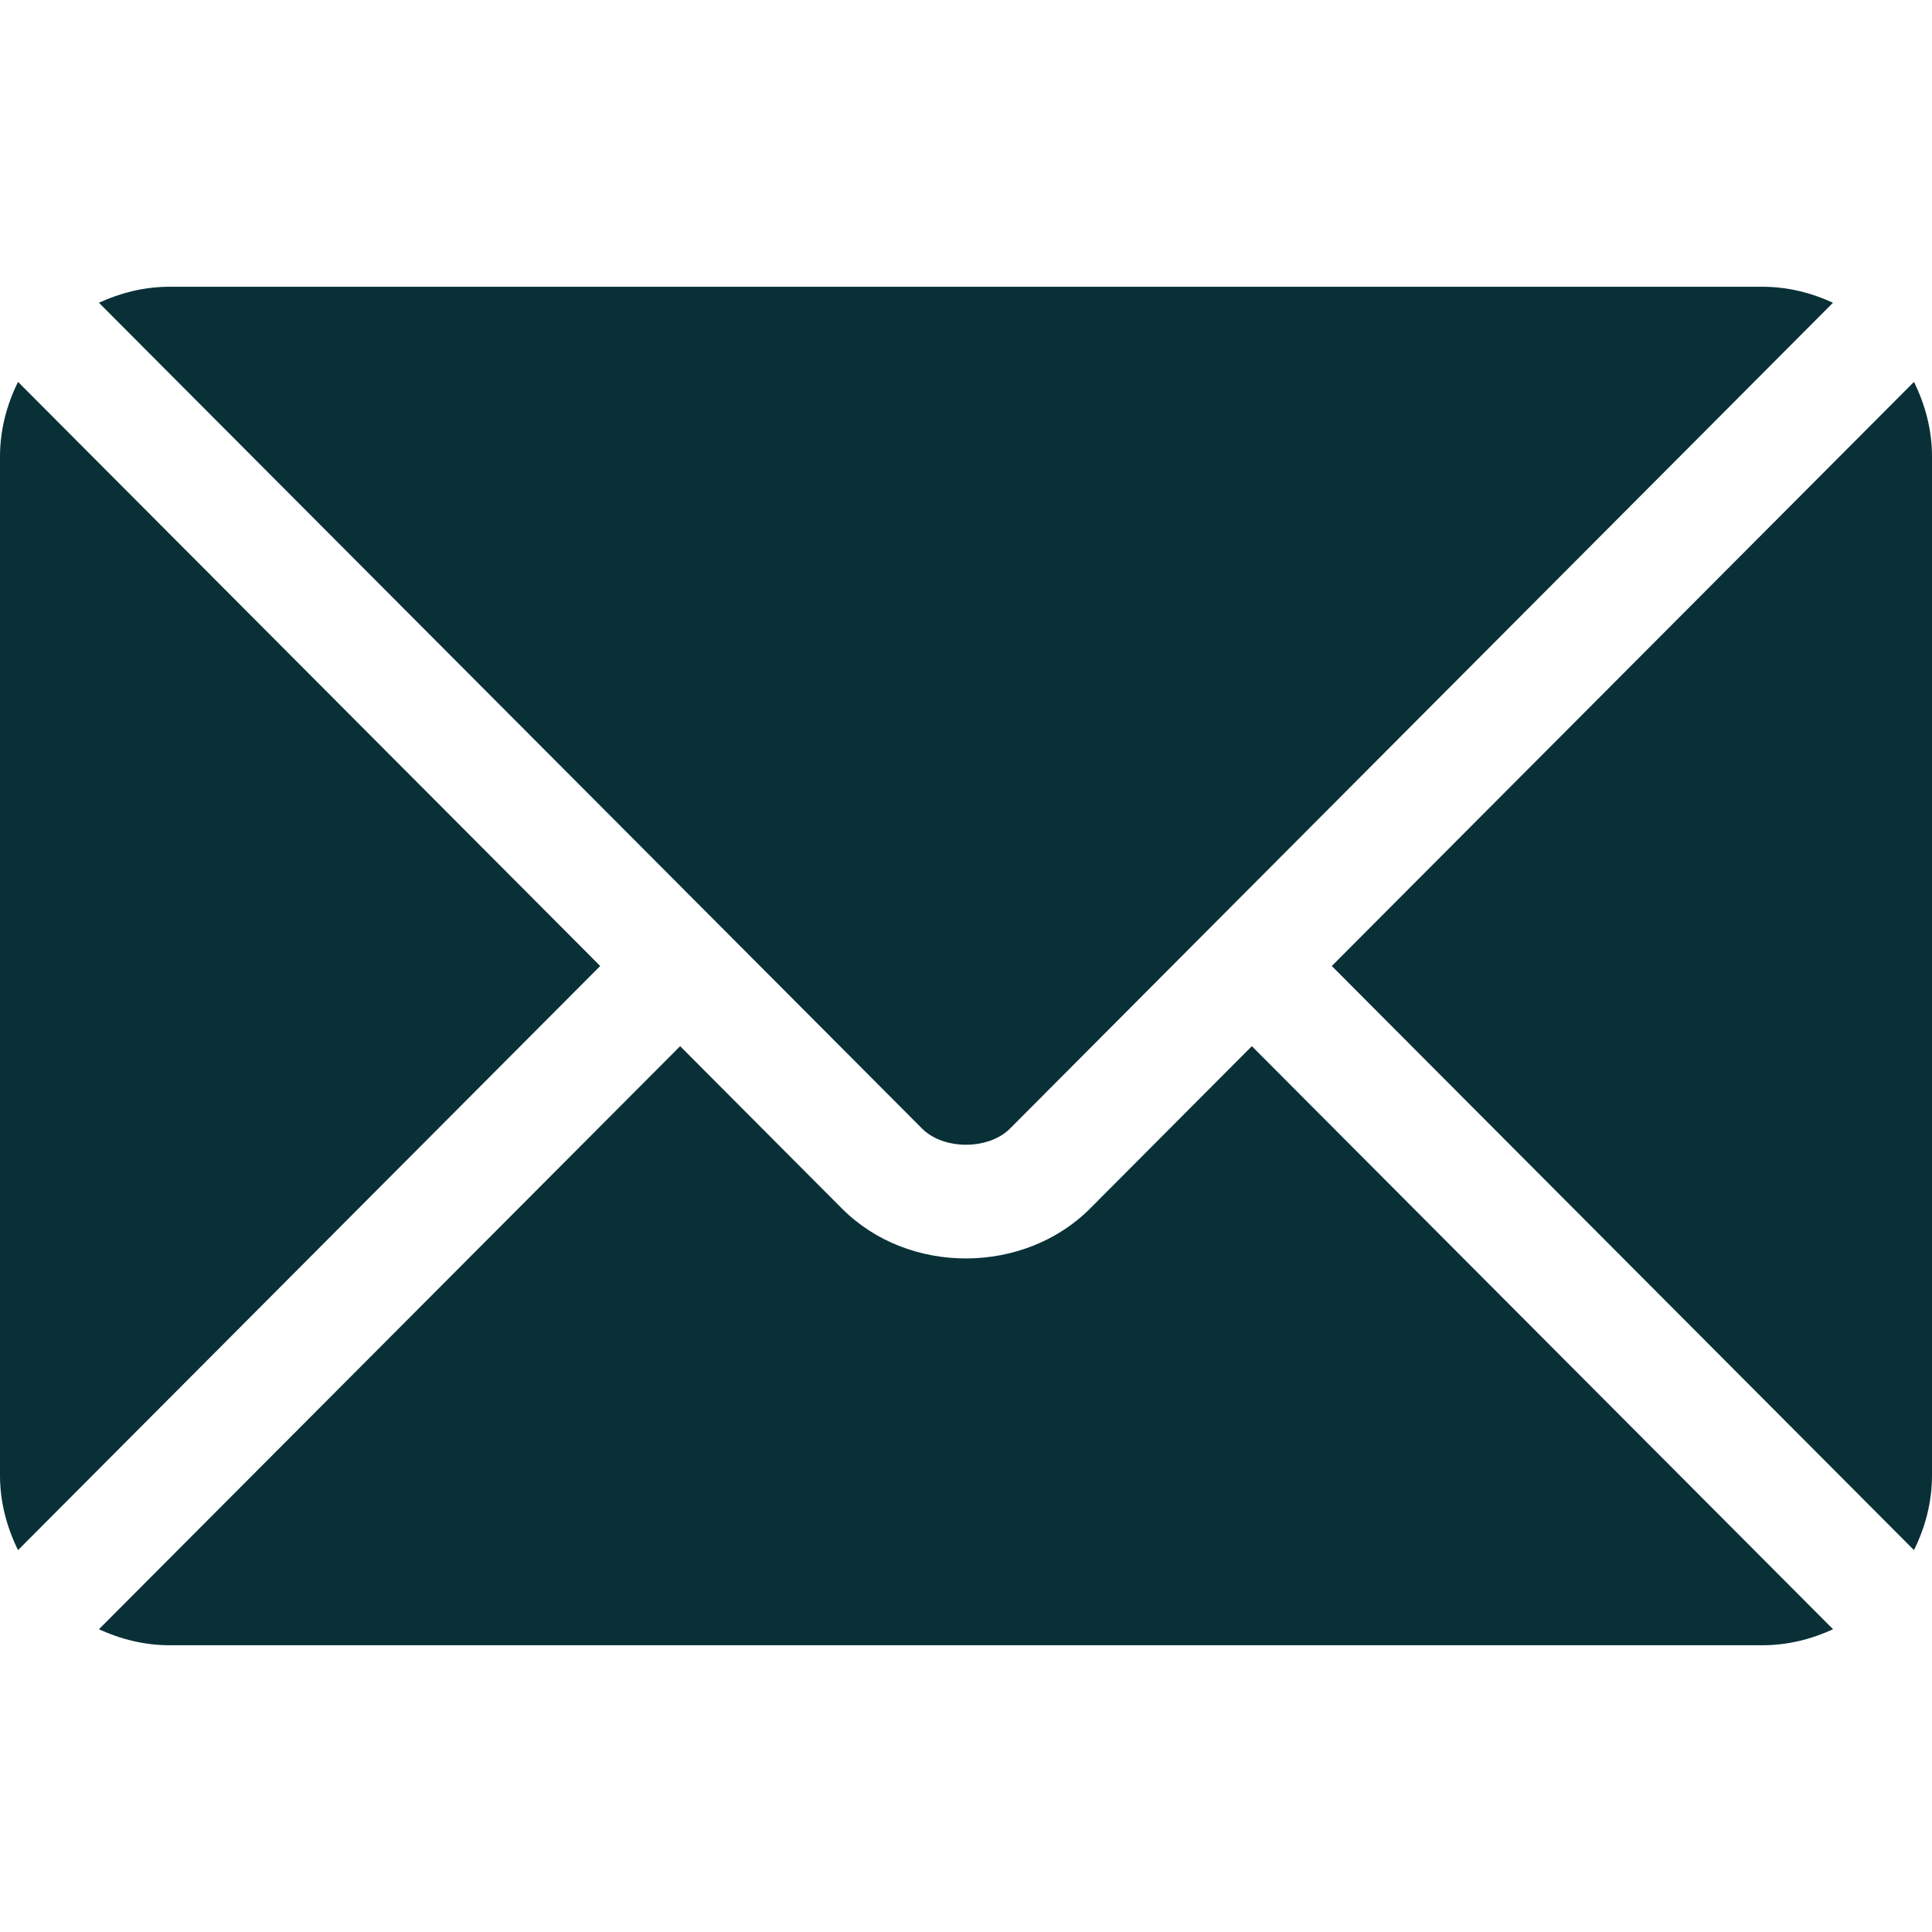
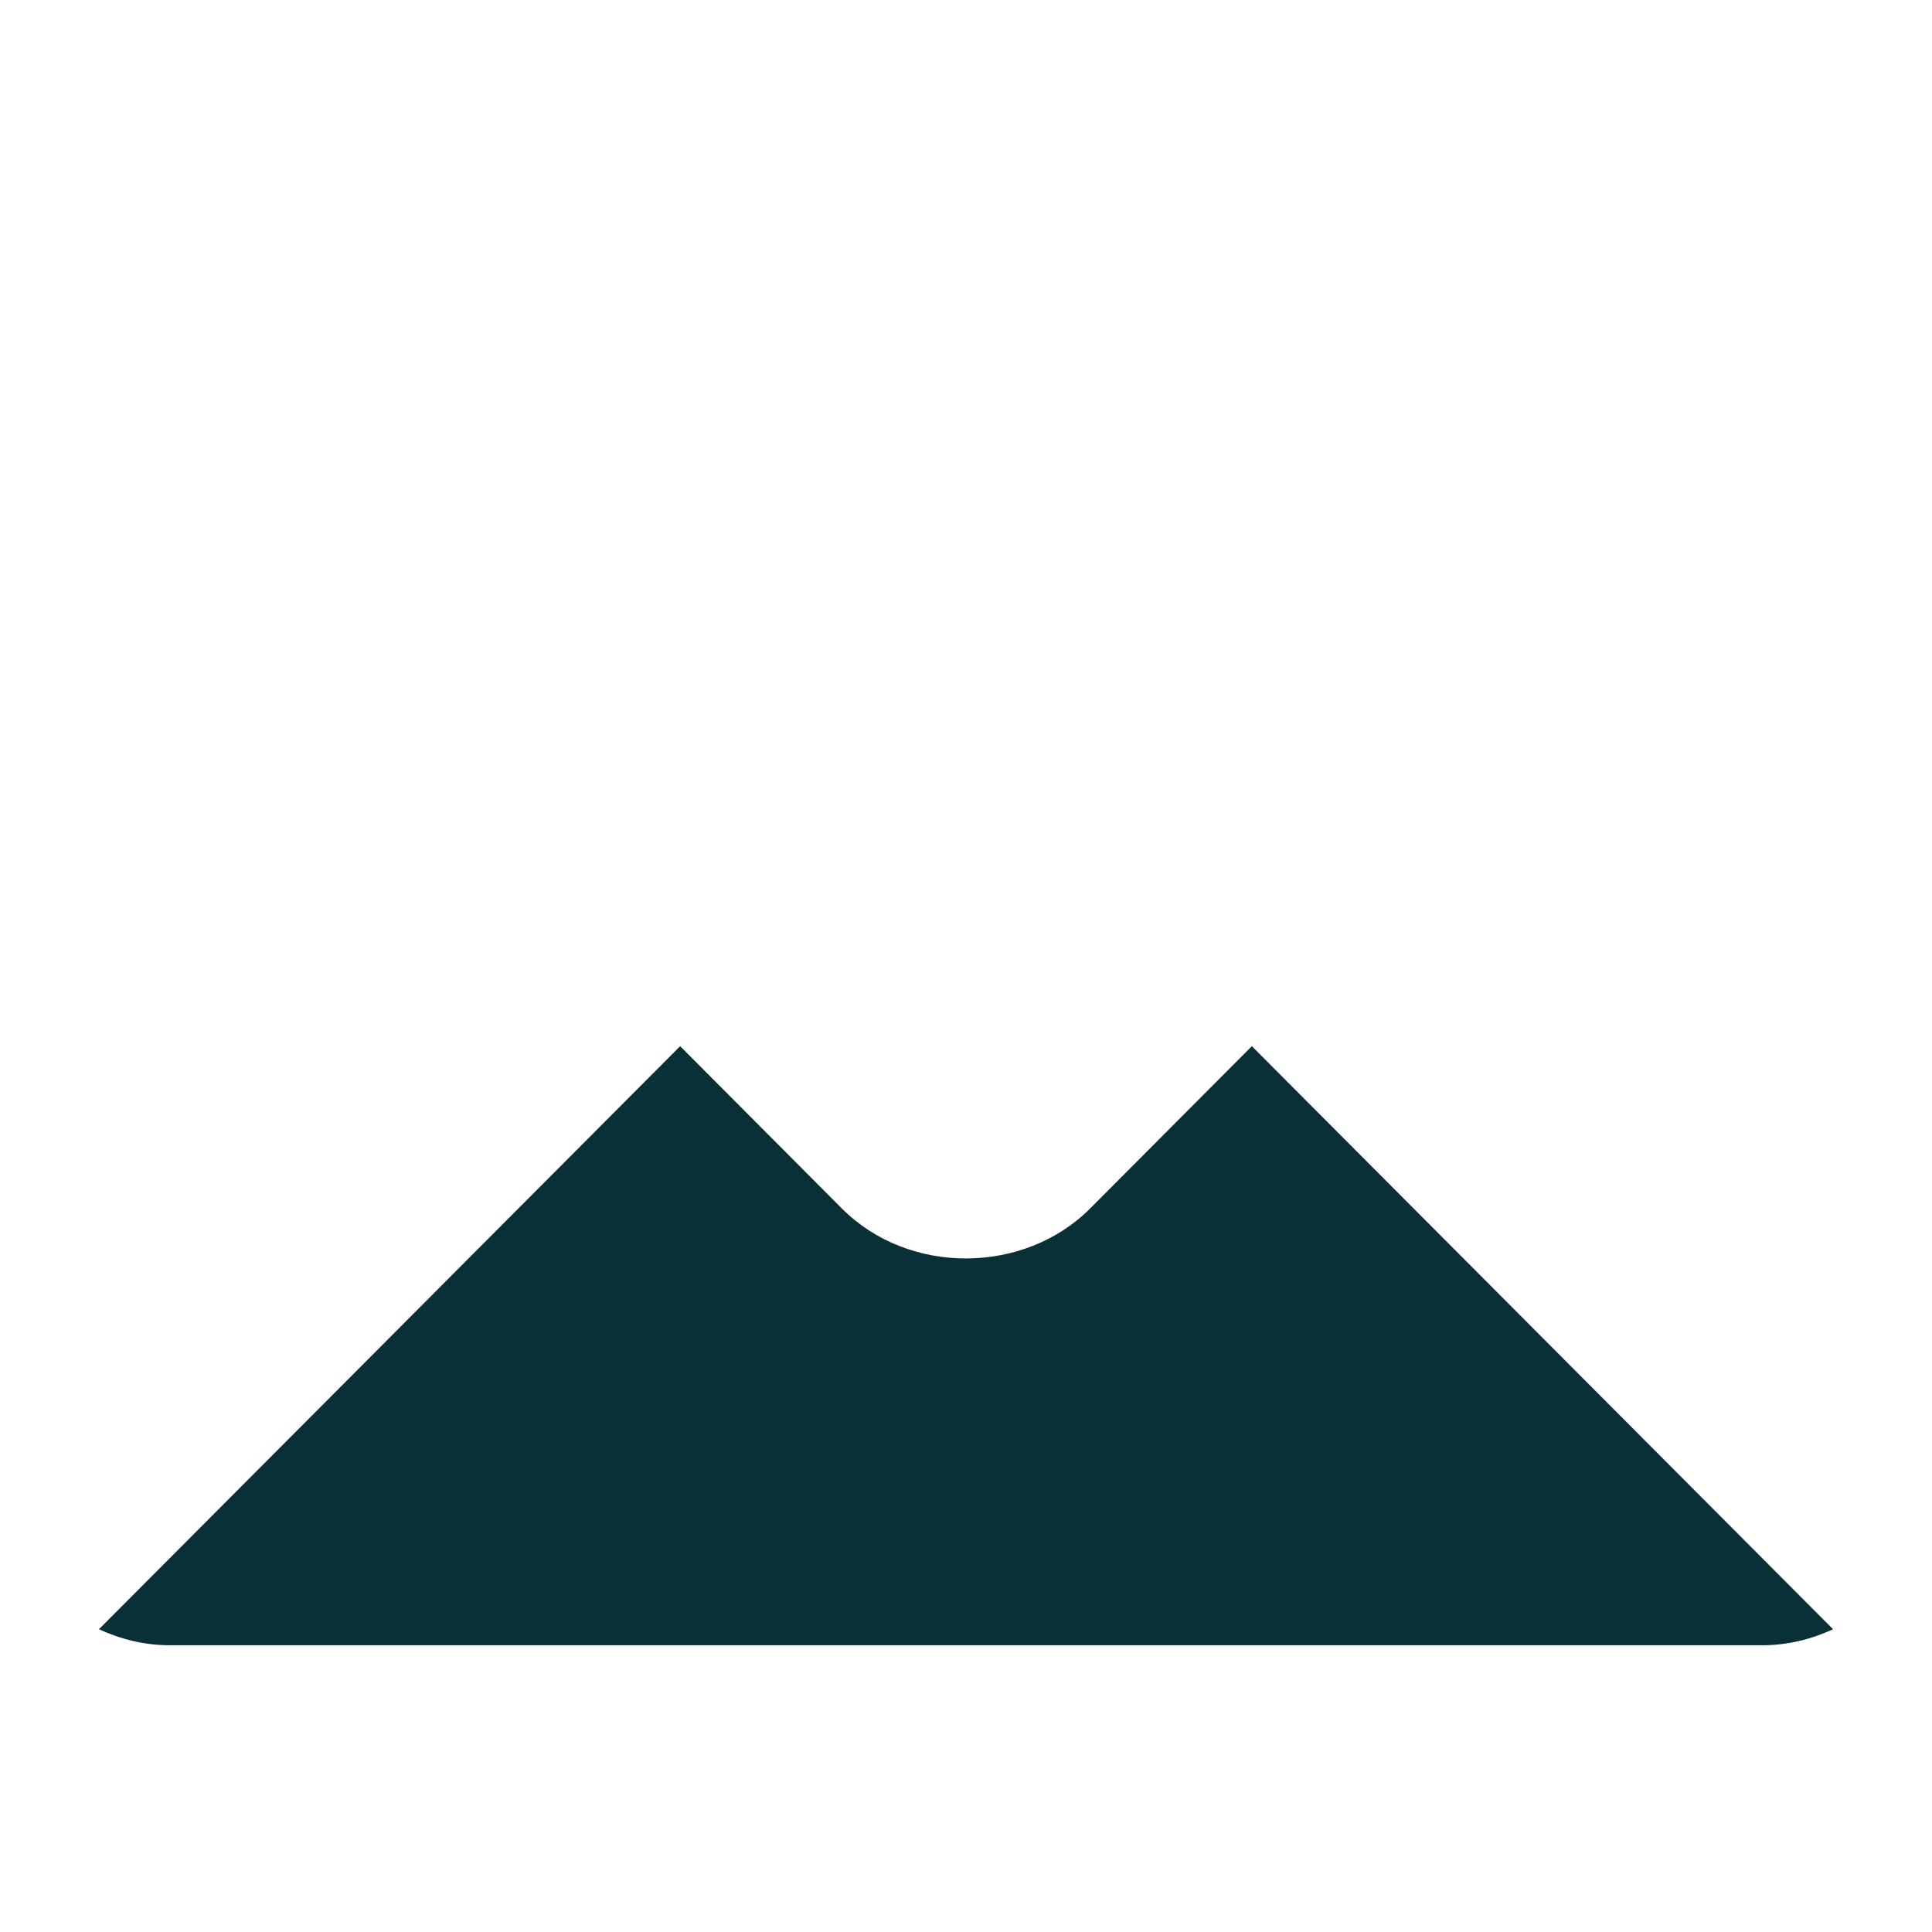
<svg xmlns="http://www.w3.org/2000/svg" width="24" height="24" viewBox="0 0 24 24" fill="none">
  <g clip-path="url(#clip0_217_801)">
    <path d="M15.551 12.996L13.541 15.013C12.726 15.831 11.292 15.848 10.459 15.013L8.449 12.996L1.229 20.239C1.498 20.363 1.795 20.438 2.11 20.438H21.891C22.206 20.438 22.502 20.363 22.771 20.239L15.551 12.996Z" fill="#093037" />
-     <path d="M21.891 3.562H2.109C1.794 3.562 1.498 3.637 1.229 3.761L8.944 11.501C8.945 11.502 8.945 11.502 8.946 11.502C8.946 11.503 8.946 11.503 8.946 11.503L11.455 14.02C11.721 14.287 12.279 14.287 12.546 14.02L15.053 11.504C15.053 11.504 15.054 11.503 15.055 11.502C15.055 11.502 15.056 11.502 15.056 11.501L22.77 3.761C22.502 3.637 22.206 3.562 21.891 3.562Z" fill="#093037" />
-     <path d="M0.224 4.744C0.085 5.025 0 5.338 0 5.672V18.328C0 18.662 0.085 18.974 0.224 19.256L7.456 12L0.224 4.744Z" fill="#093037" />
-     <path d="M23.776 4.744L16.544 12L23.776 19.256C23.915 18.975 24 18.663 24 18.328V5.672C24 5.338 23.915 5.025 23.776 4.744Z" fill="#093037" />
  </g>
  <defs>
    <clipPath id="clip0_217_801">
      <rect width="24" height="24" fill="white" />
    </clipPath>
  </defs>
</svg>